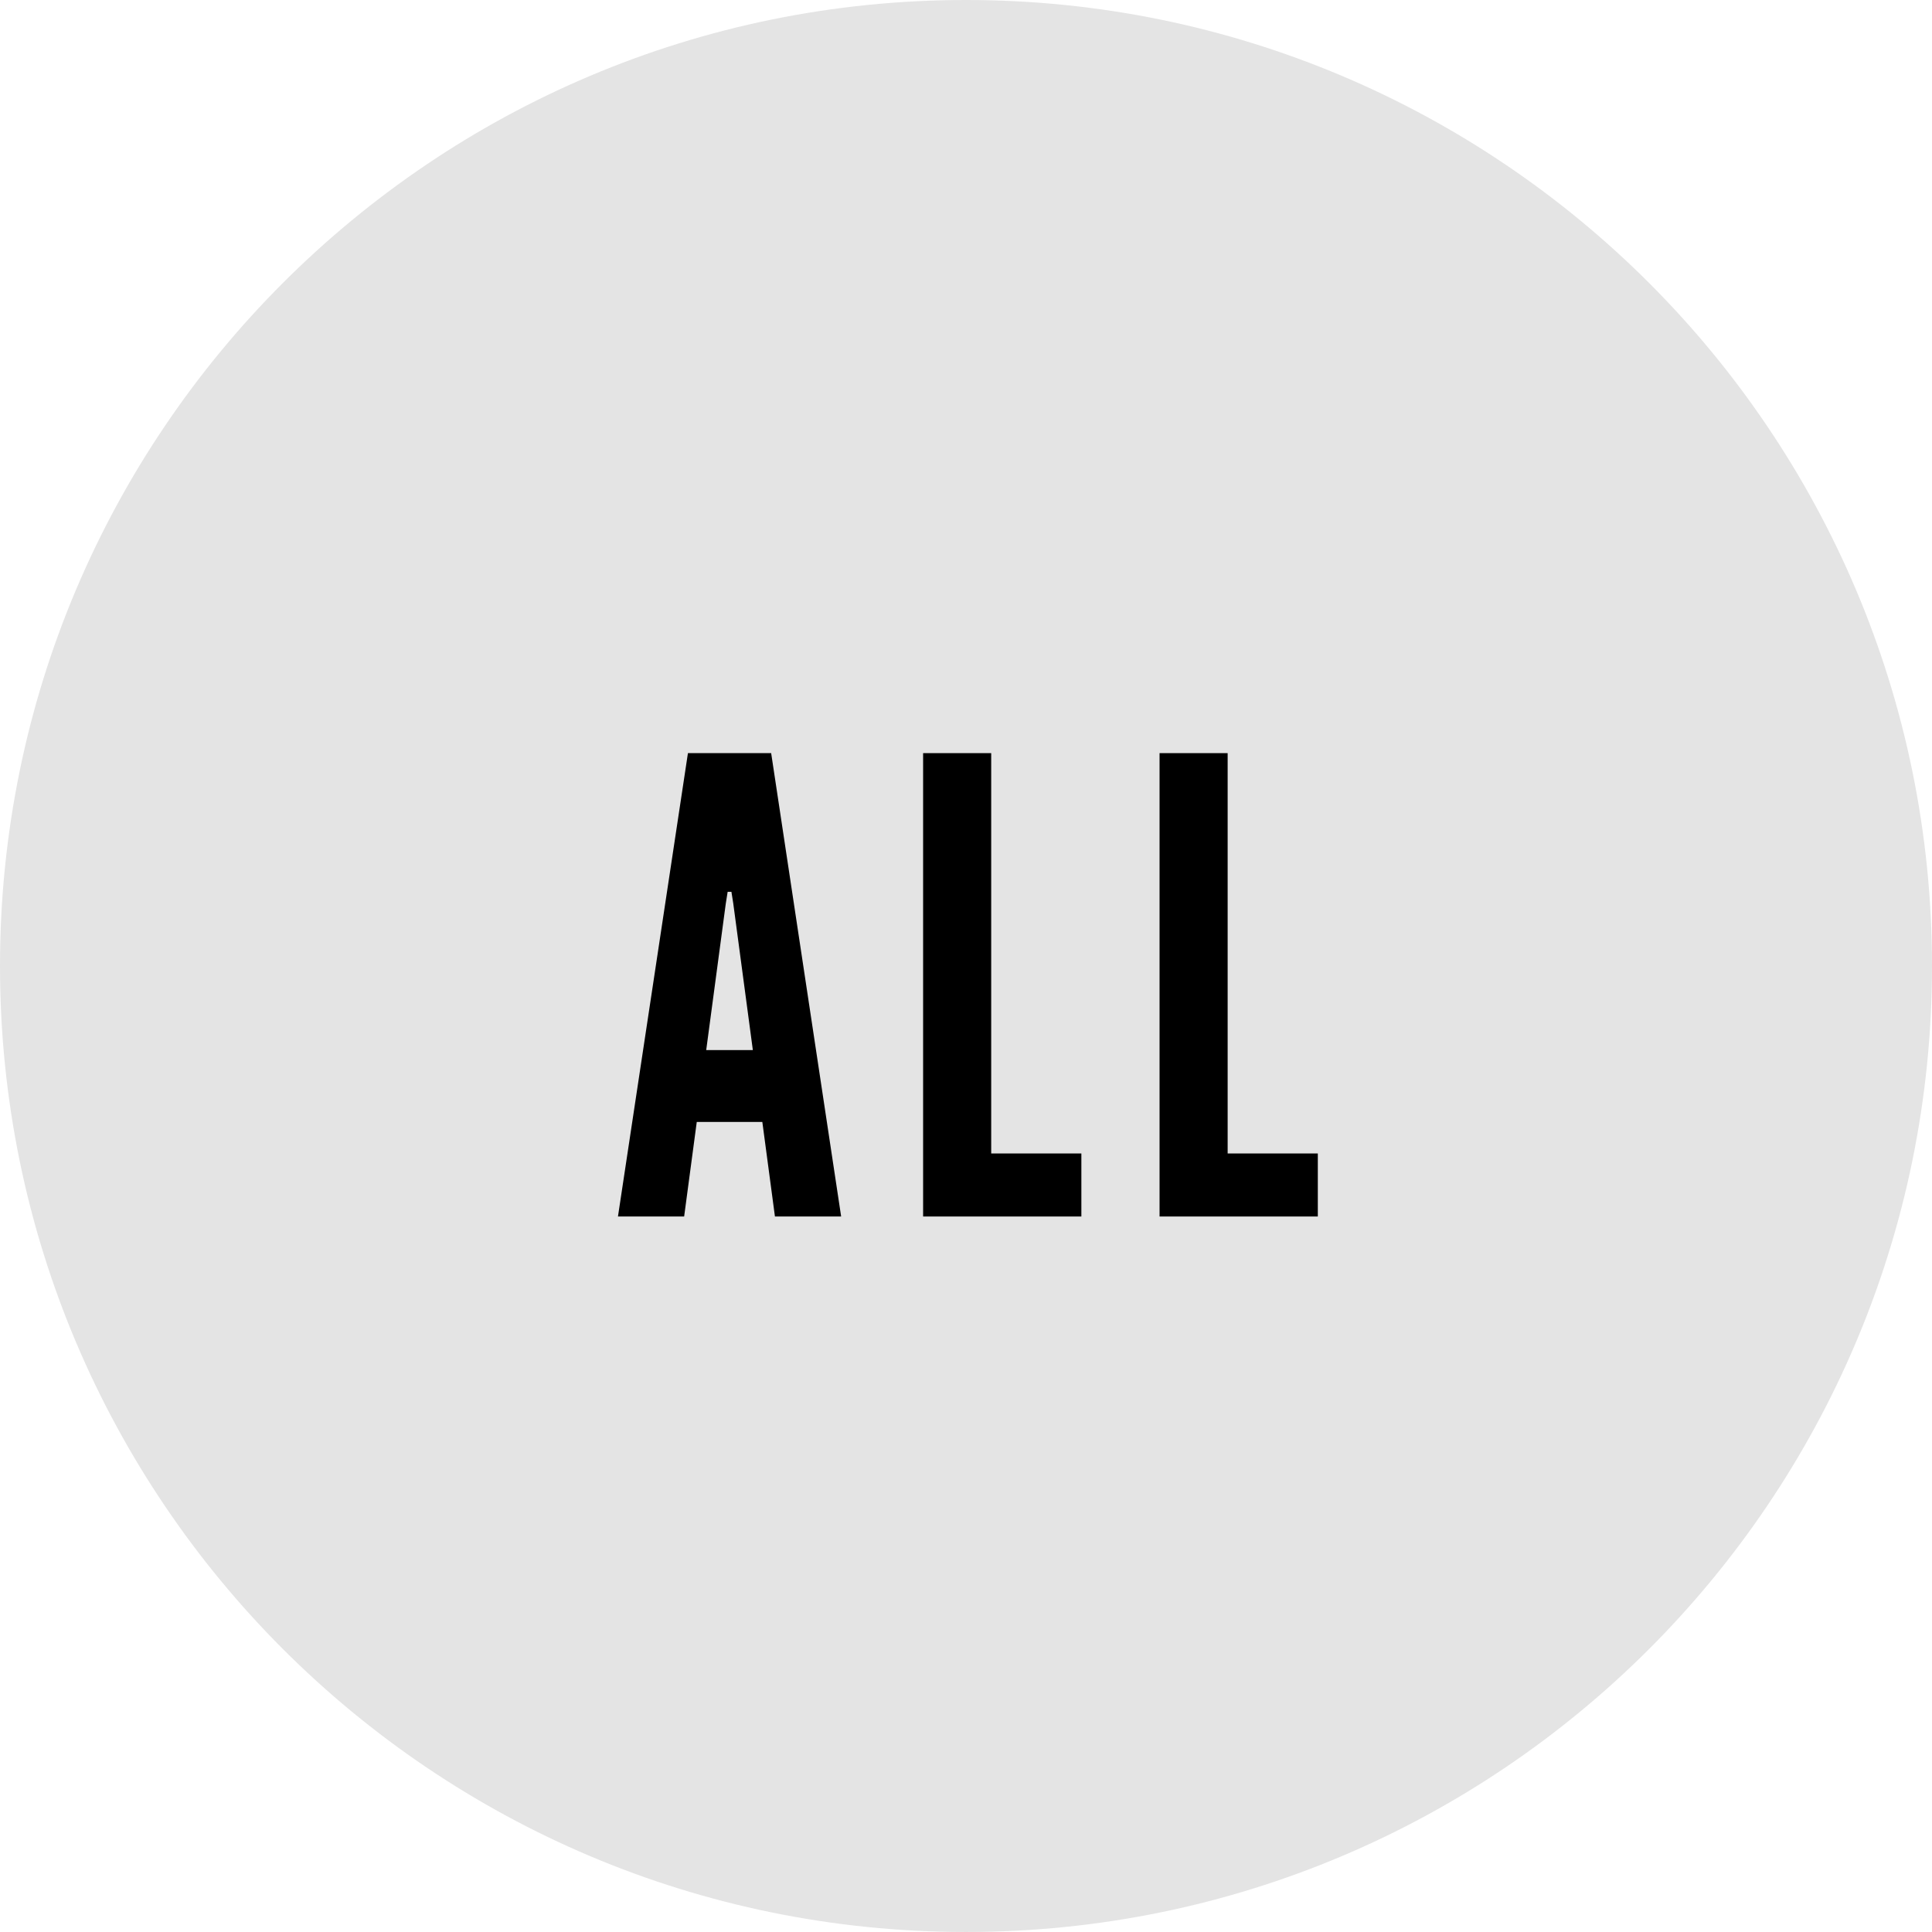
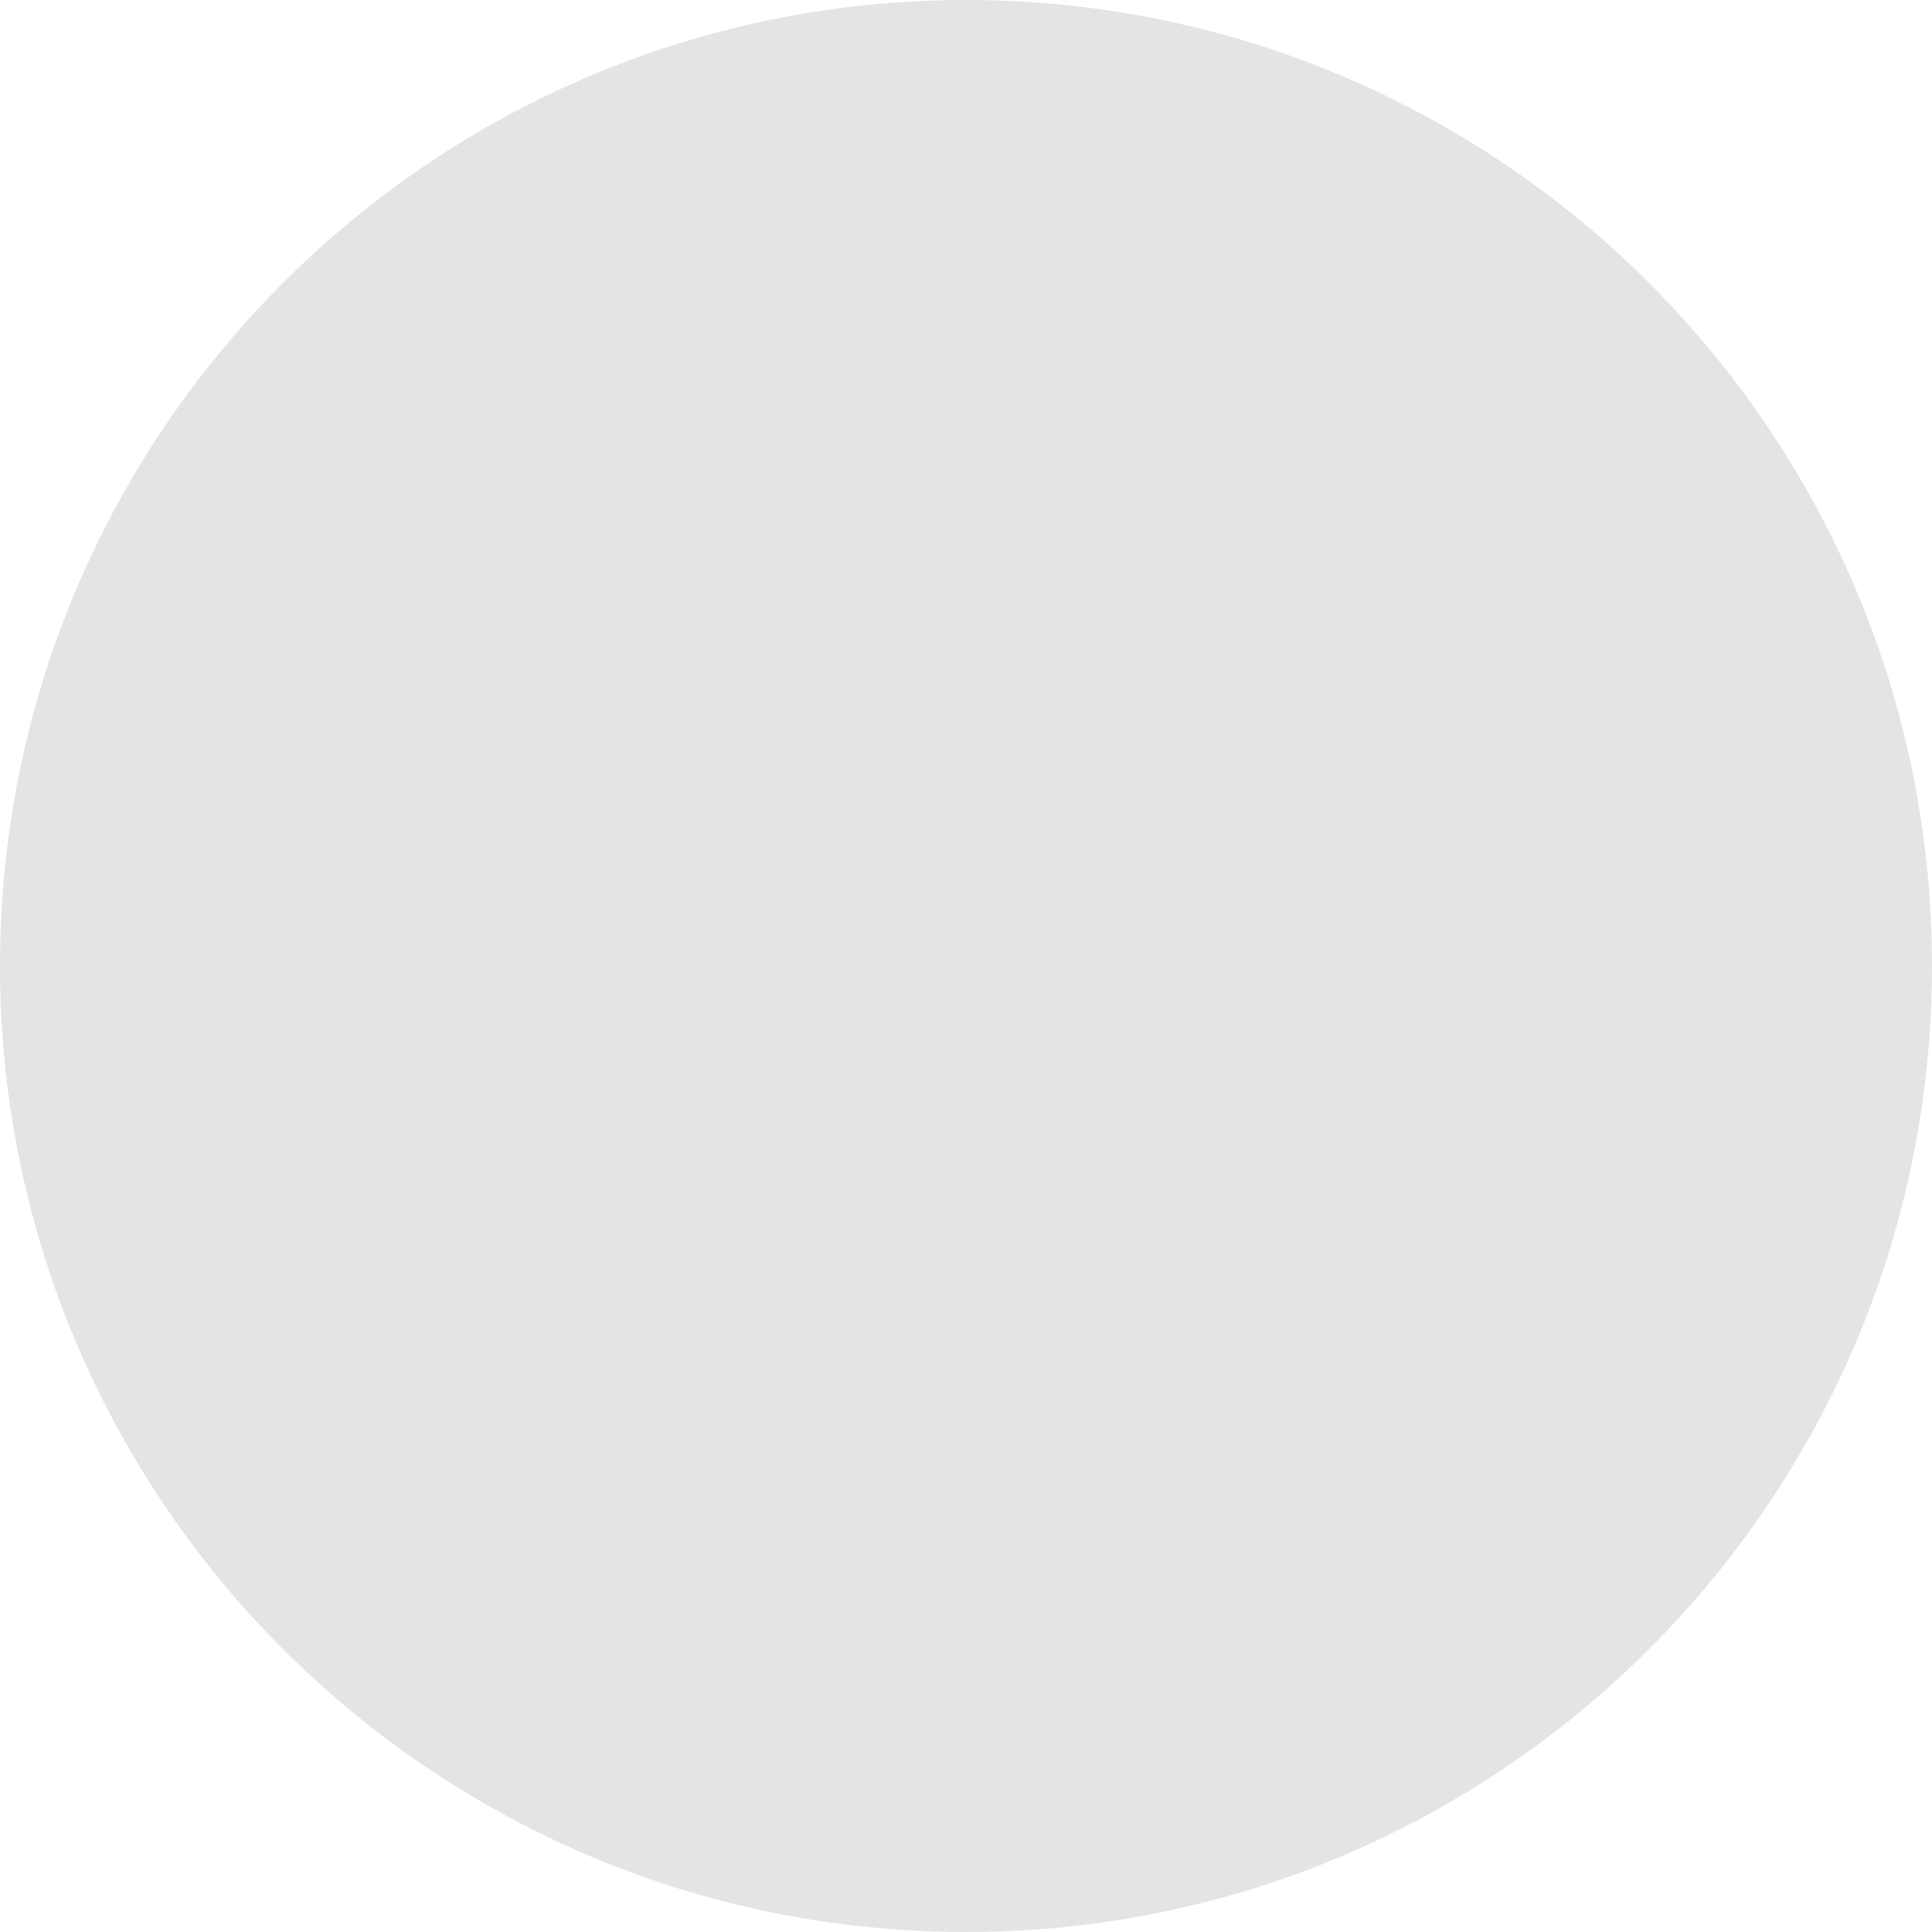
<svg xmlns="http://www.w3.org/2000/svg" viewBox="0 0 147.716 147.716" height="147.716" width="147.716" data-name="Layer 1" id="a">
  <path fill-rule="evenodd" fill="#e4e4e4" d="M73.858,0c40.791,0,73.858,33.067,73.858,73.857s-33.067,73.858-73.858,73.858S0,114.649,0,73.857,33.067,0,73.858,0" />
  <g>
-     <path d="M47.248,93.011l5.35-35.429h6.363l5.351,35.429h-5.062l-.964-7.23h-5.013l-.965,7.23h-5.061ZM56.068,69.103l-.145-.916h-.289l-.145.916-1.494,11.183h3.566l-1.494-11.183Z" />
-     <path d="M70.579,57.583h5.206v30.608h6.894v4.82h-12.1v-35.429Z" />
-     <path d="M88.657,57.583h5.206v30.608h6.894v4.82h-12.1v-35.429Z" />
-   </g>
+     </g>
</svg>